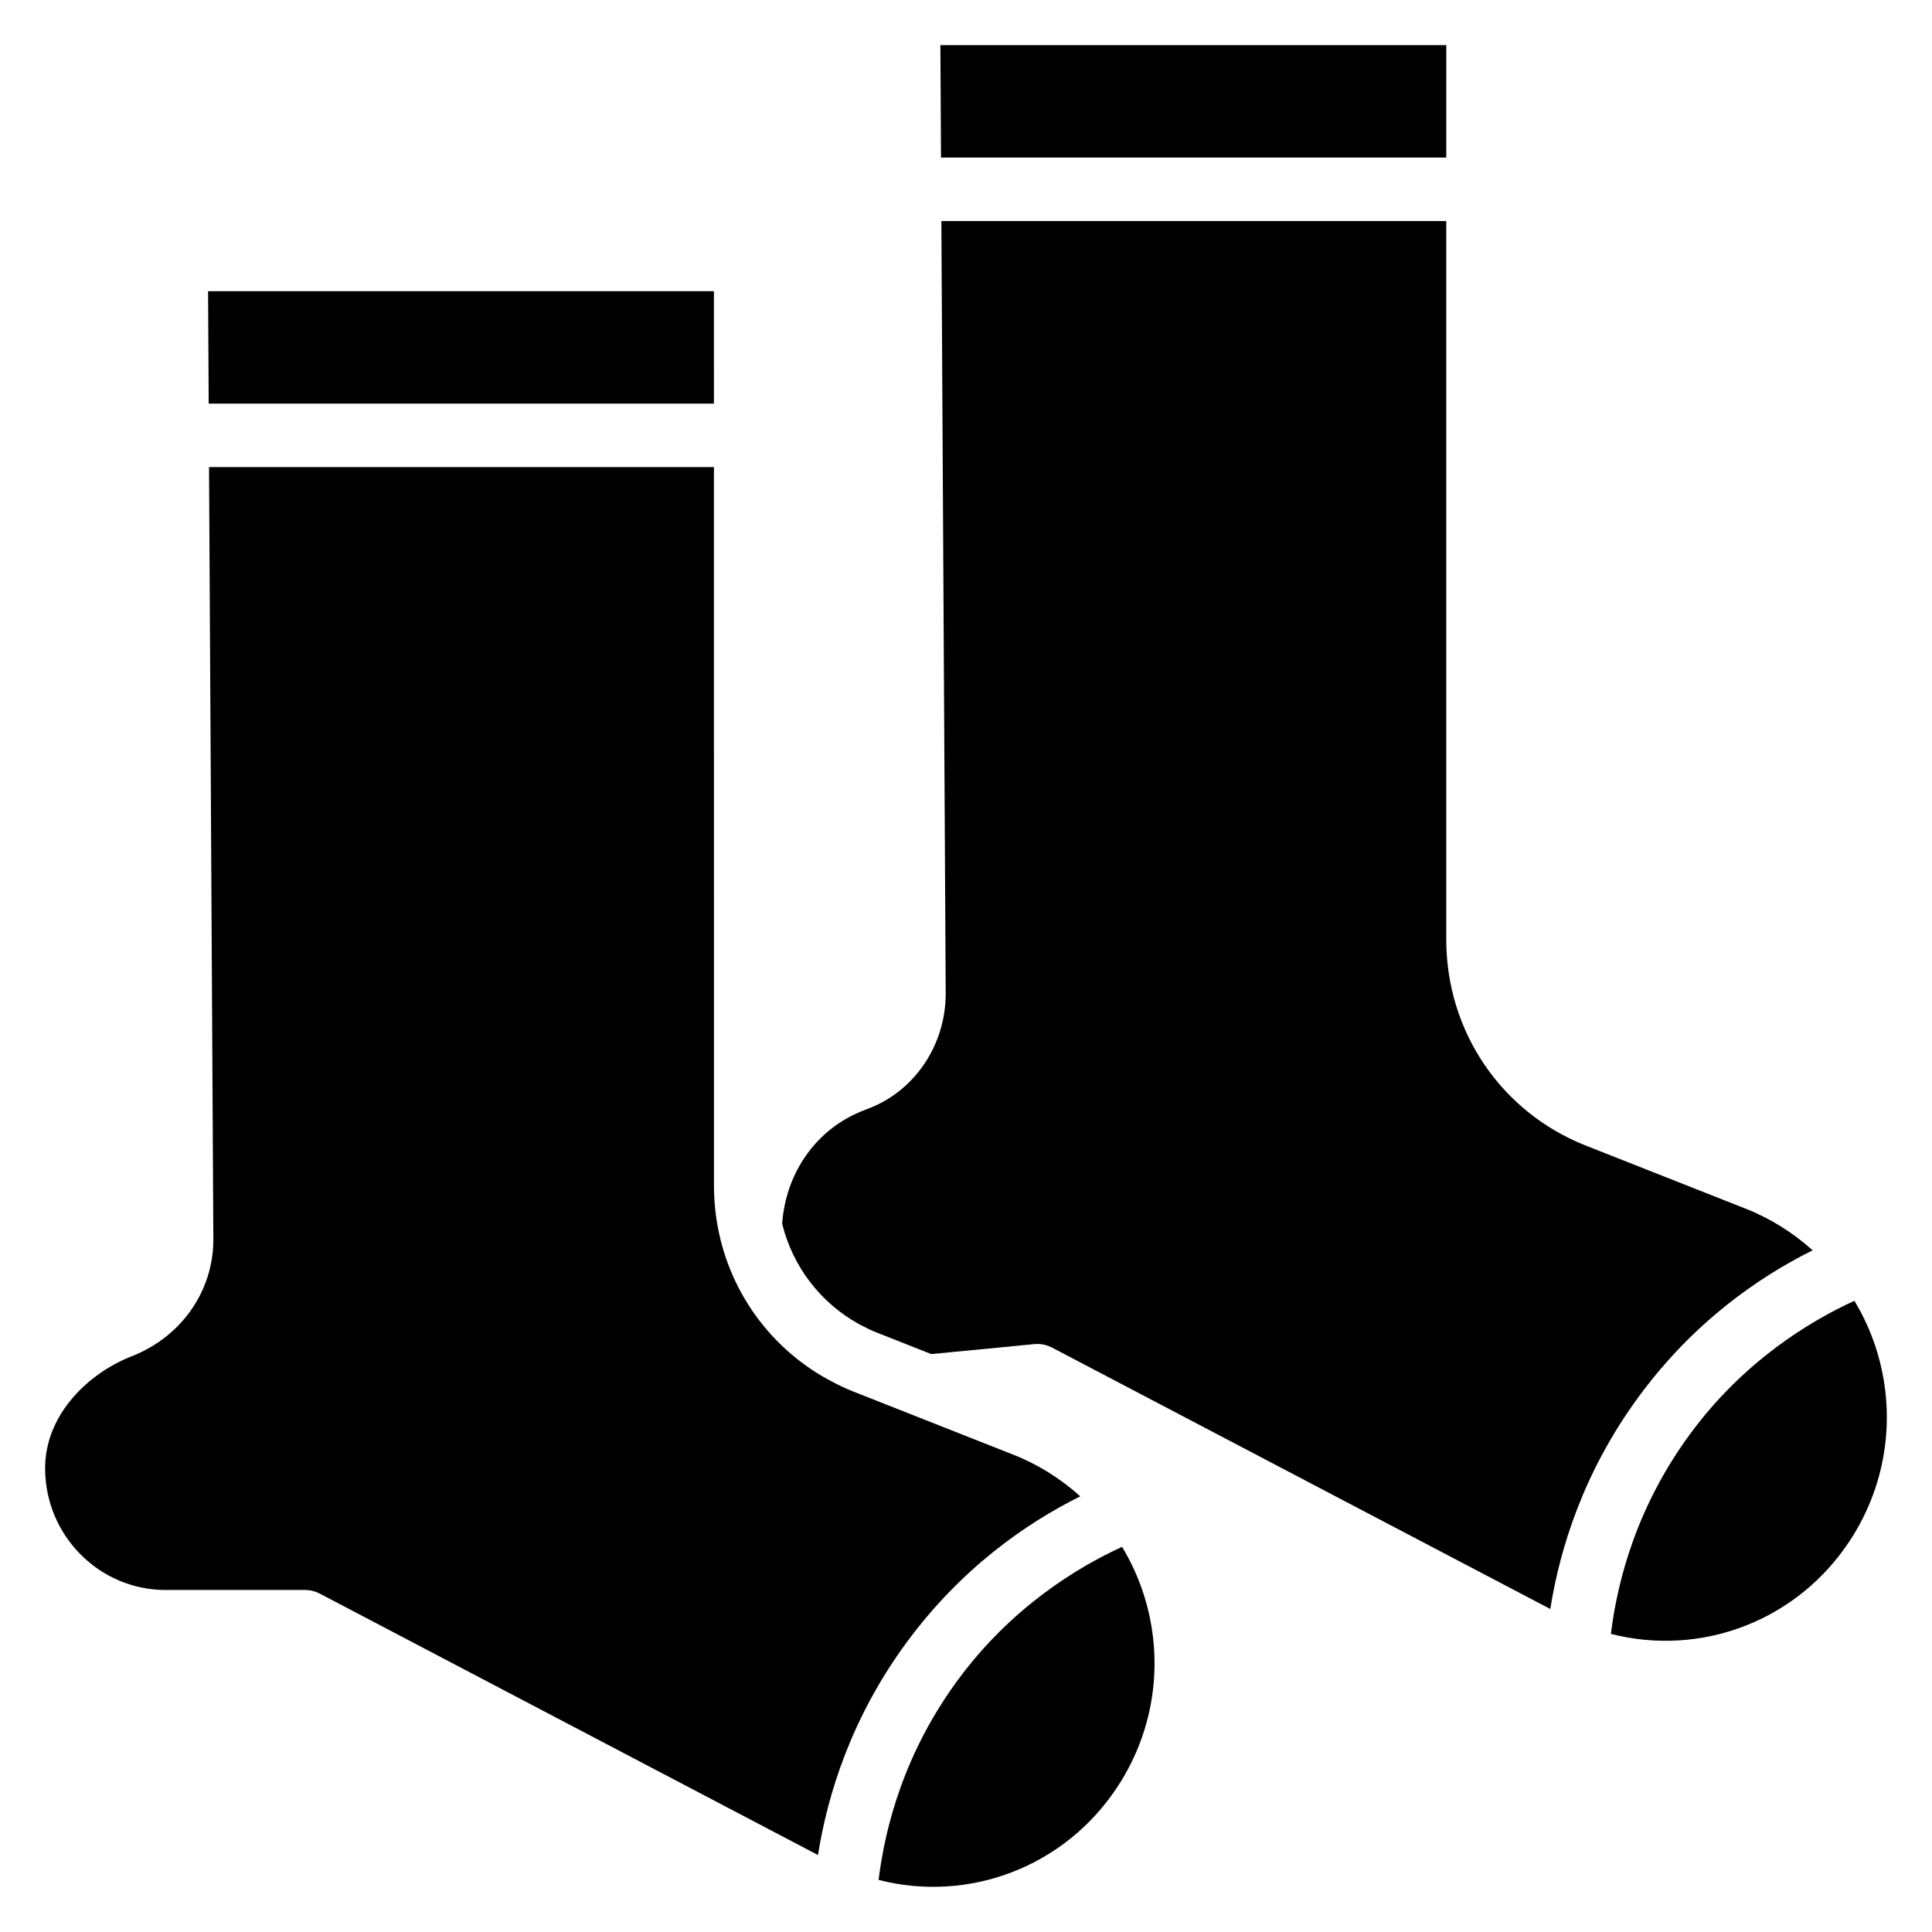
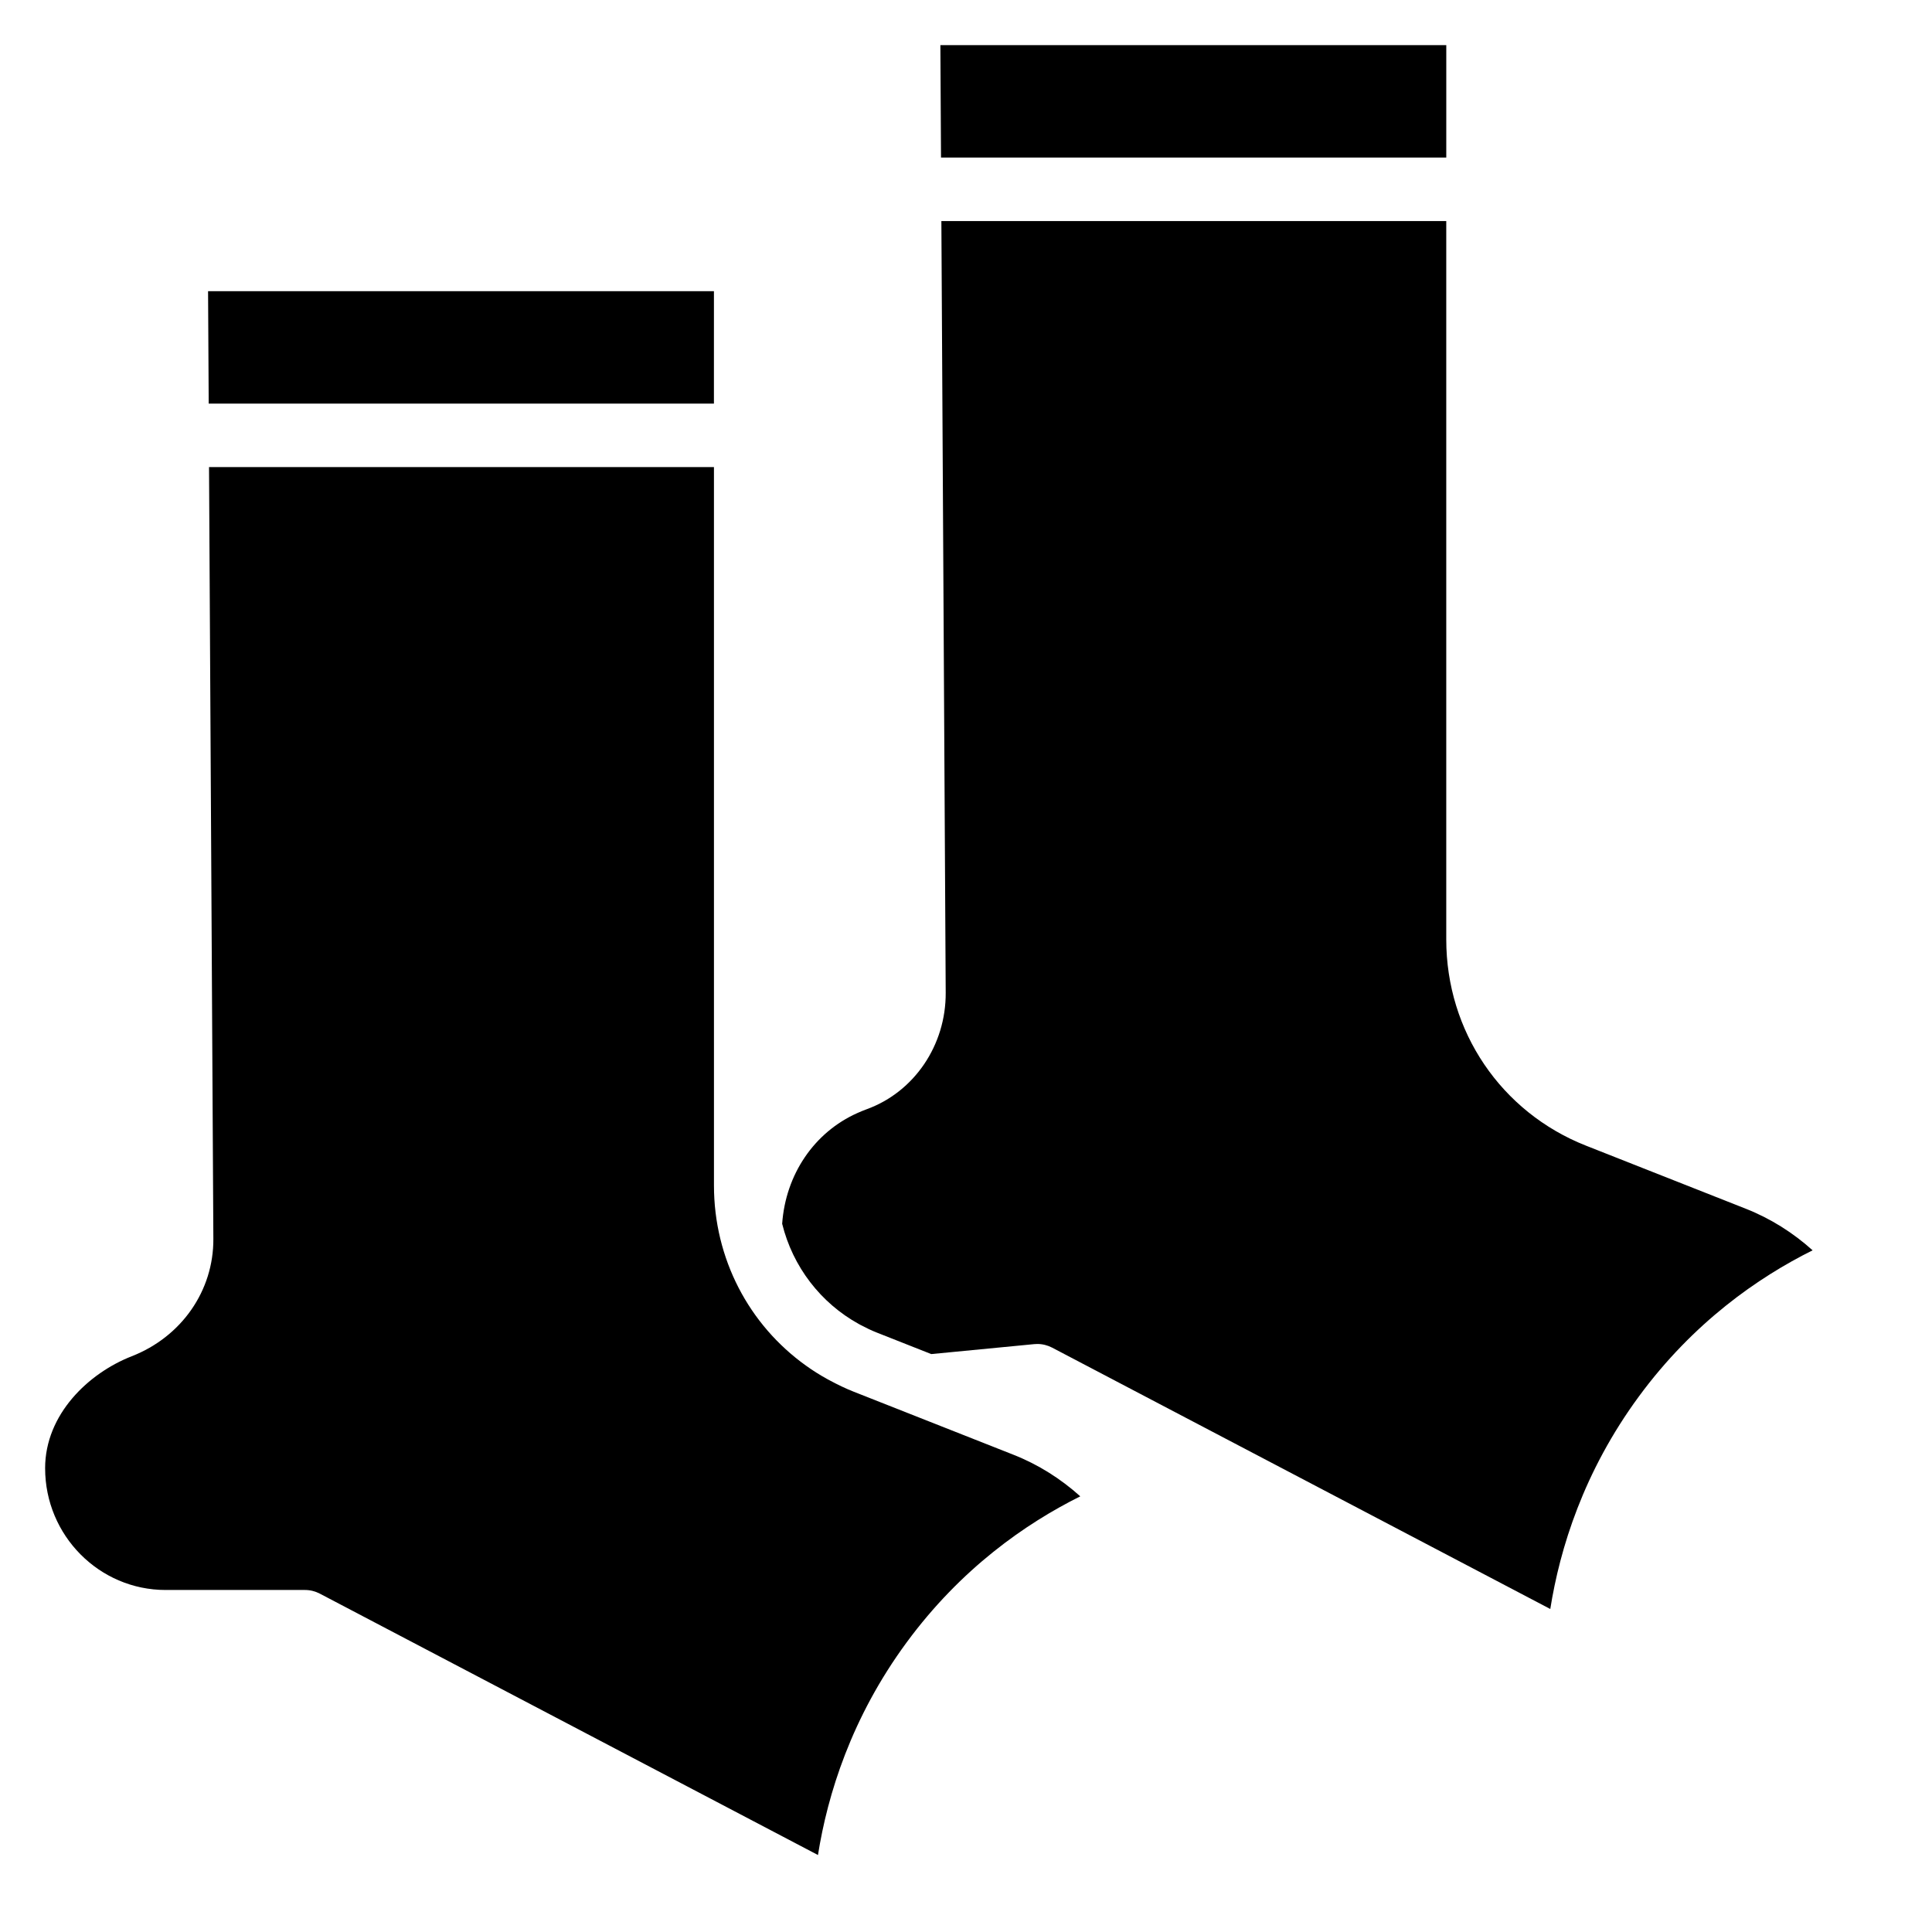
<svg xmlns="http://www.w3.org/2000/svg" fill="#000000" width="800px" height="800px" version="1.1" viewBox="144 144 512 512">
  <g>
    <path d="m527.28 155.96h-134.07l0.168 29.789h133.9z" />
    <path d="m333.2 221.17h-134.06l0.168 29.793h133.89z" />
    <path d="m371.23 438.96c-11.457 5.106-19.035 16.289-19.949 29.352 2.816 11.414 10.219 20.988 20.305 26.559 0.199 0.109 0.406 0.215 0.609 0.328 1.359 0.719 2.746 1.387 4.195 1.957l14.402 5.688 27.293-2.637c0.273-0.027 0.539-0.039 0.812-0.039 1.363 0 2.699 0.332 3.914 0.961l132.03 69.273c2.543-16.023 8.824-36.391 23.484-56.332 14.43-19.617 31.594-31.535 46.035-38.723-5.148-4.633-11.09-8.41-17.707-11.02l-42.367-16.723c-22.48-8.871-37.012-30.312-37.012-54.629v-190.39h-133.8l1.148 204.51c0.078 13.852-8.305 26.238-20.859 30.832-0.844 0.312-1.691 0.656-2.531 1.031z" />
    <path d="m155.96 533.12c0 17.777 14.32 32.242 31.922 32.242h36.945c1.363 0 2.703 0.332 3.914 0.961l132.03 69.277c2.543-16.023 8.824-36.391 23.484-56.328 14.43-19.621 31.594-31.539 46.031-38.727-5.148-4.633-11.09-8.41-17.707-11.02l-42.363-16.719c-2.102-0.832-4.106-1.801-6.062-2.844-0.273-0.145-0.547-0.285-0.816-0.434-1.992-1.098-3.906-2.297-5.727-3.606-15.145-10.82-24.402-28.363-24.402-47.746l-0.004-190.39h-133.81l1.148 204.51c0.082 13.742-8.418 25.961-21.648 31.133-11.418 4.461-22.938 15.371-22.938 29.684z" />
-     <path d="m397.82 589.24c-13.996 19.031-19.211 38.512-20.984 52.957 23.855 6.137 49.496-3.352 63.531-25.02 9.762-15.07 12.215-33.547 6.719-50.68-1.43-4.461-3.375-8.656-5.727-12.566-11.941 5.469-29.391 16.074-43.539 35.309z" />
-     <path d="m591.89 524.03c-13.996 19.035-19.211 38.516-20.984 52.961 23.855 6.144 49.492-3.344 63.535-25.02 9.758-15.074 12.207-33.551 6.719-50.684-1.43-4.457-3.375-8.652-5.727-12.562-11.945 5.469-29.398 16.066-43.543 35.305z" />
  </g>
</svg>